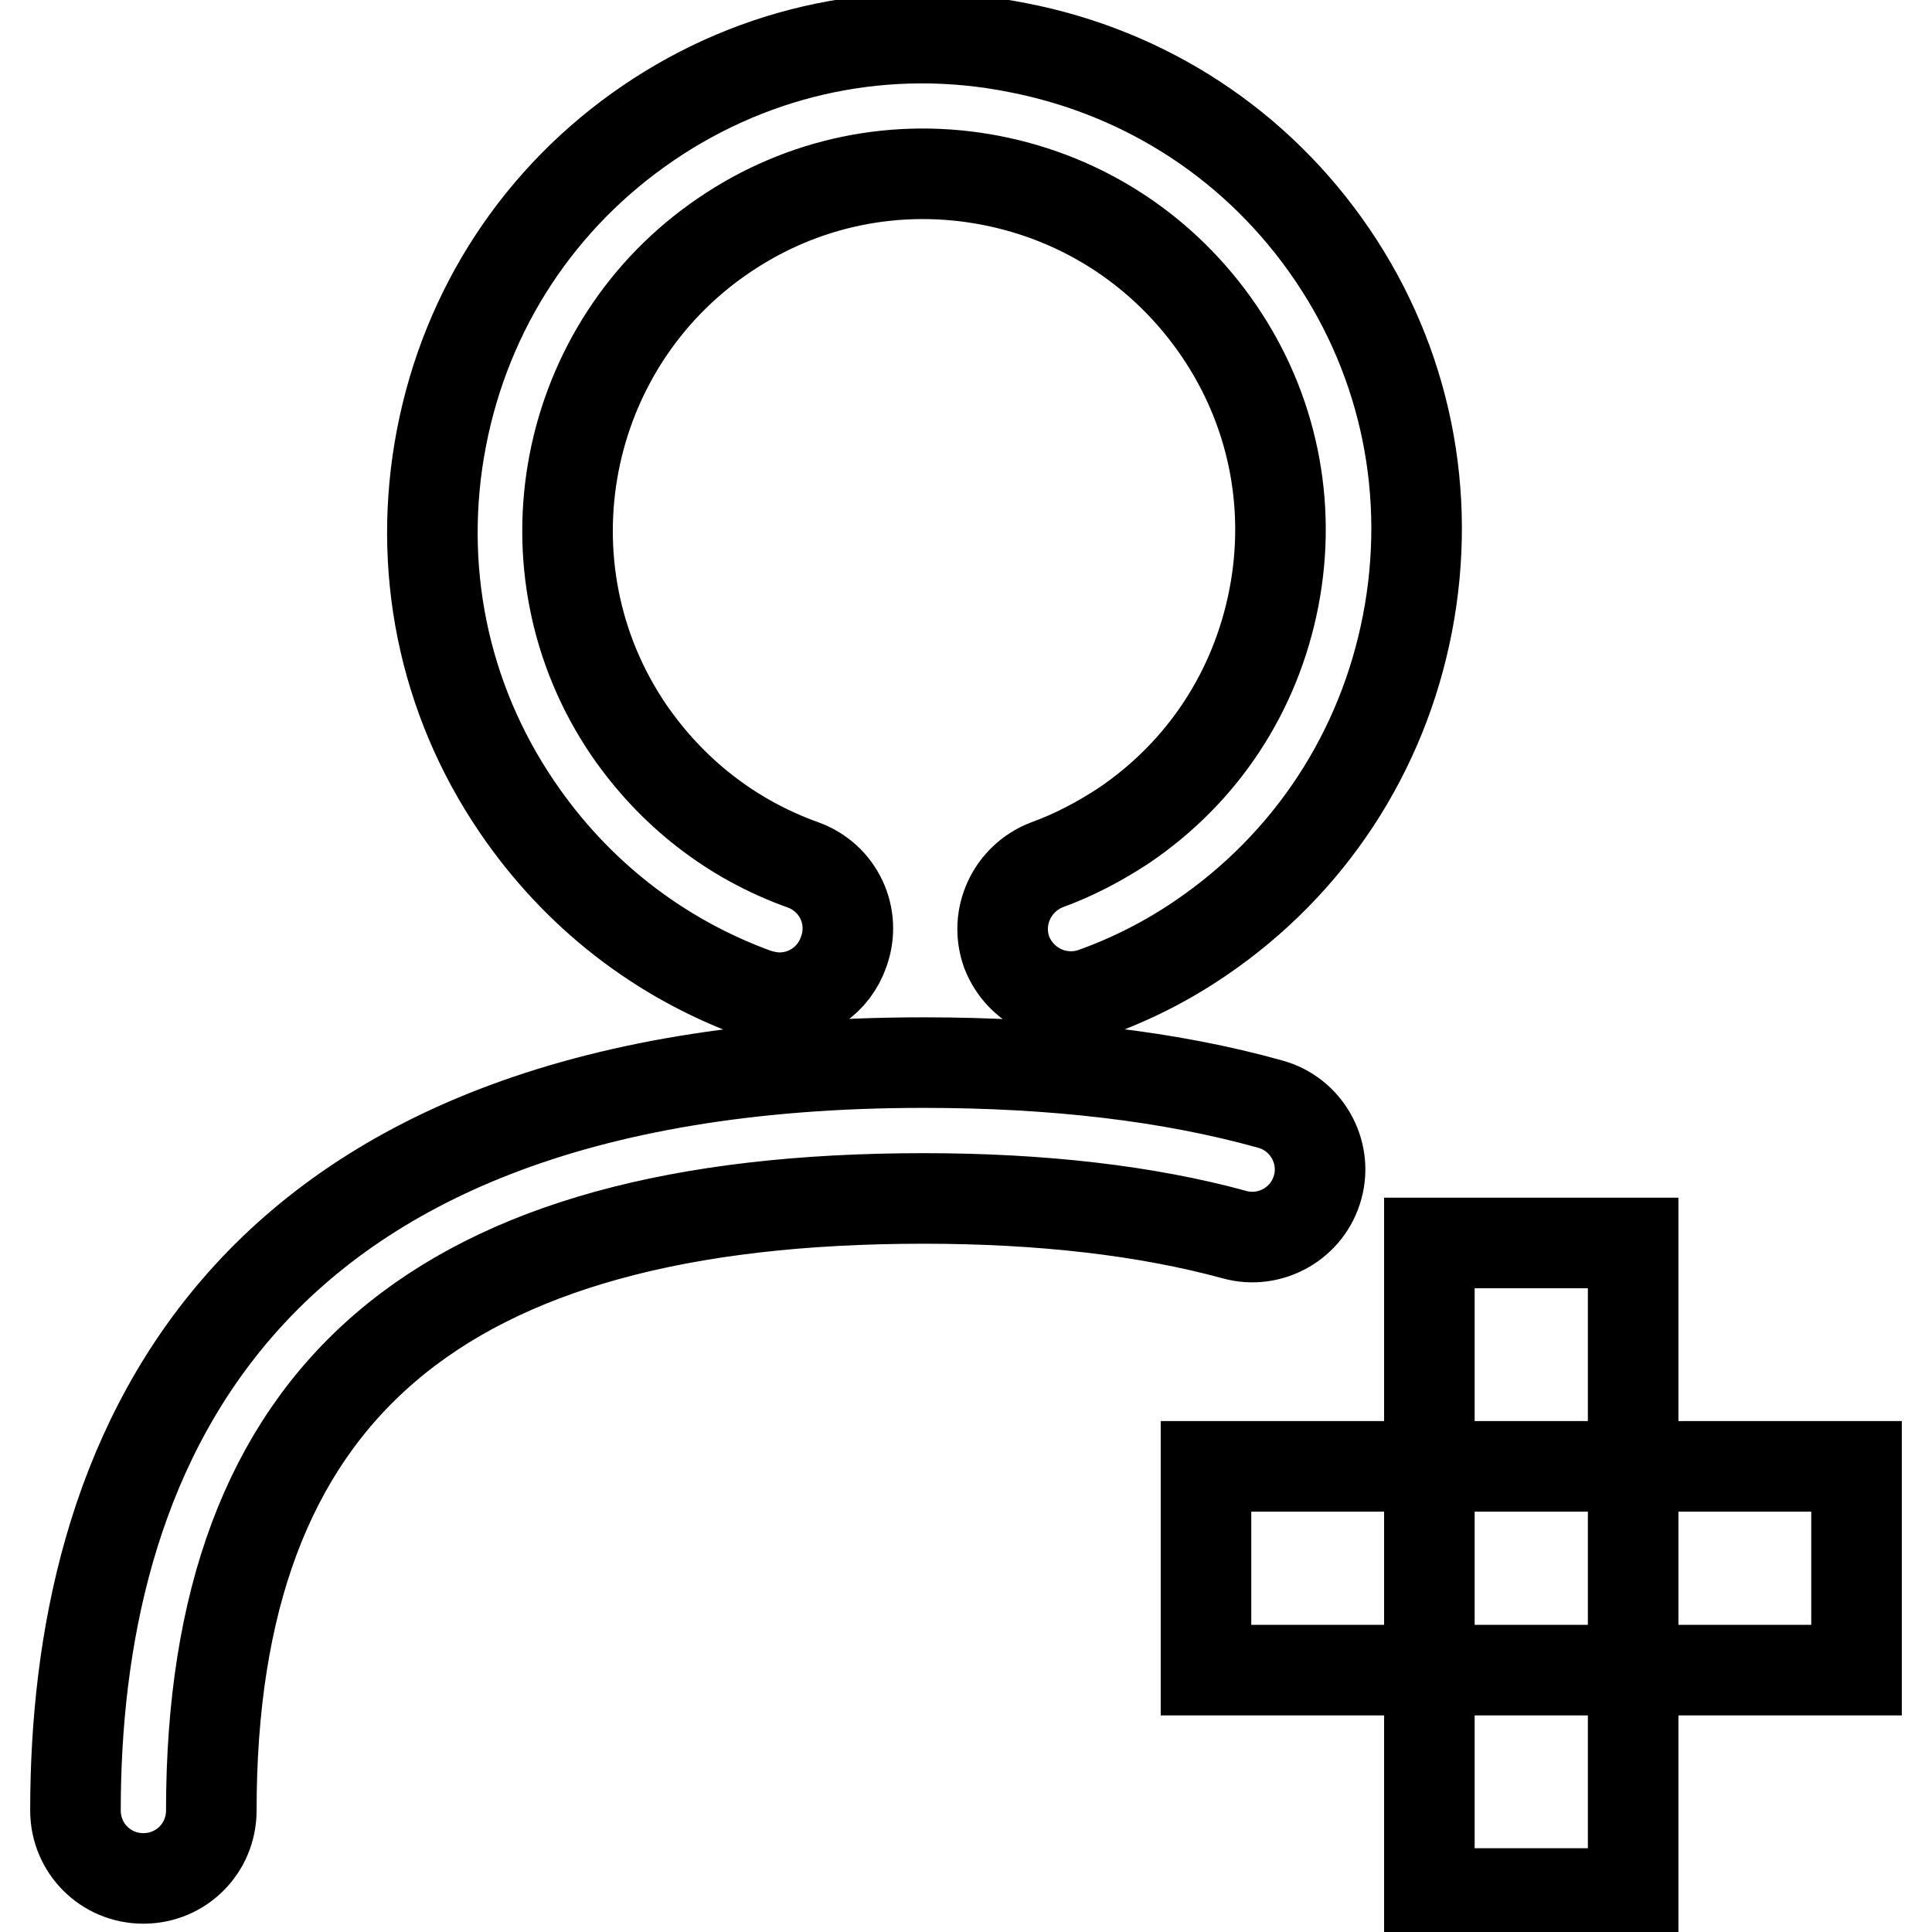
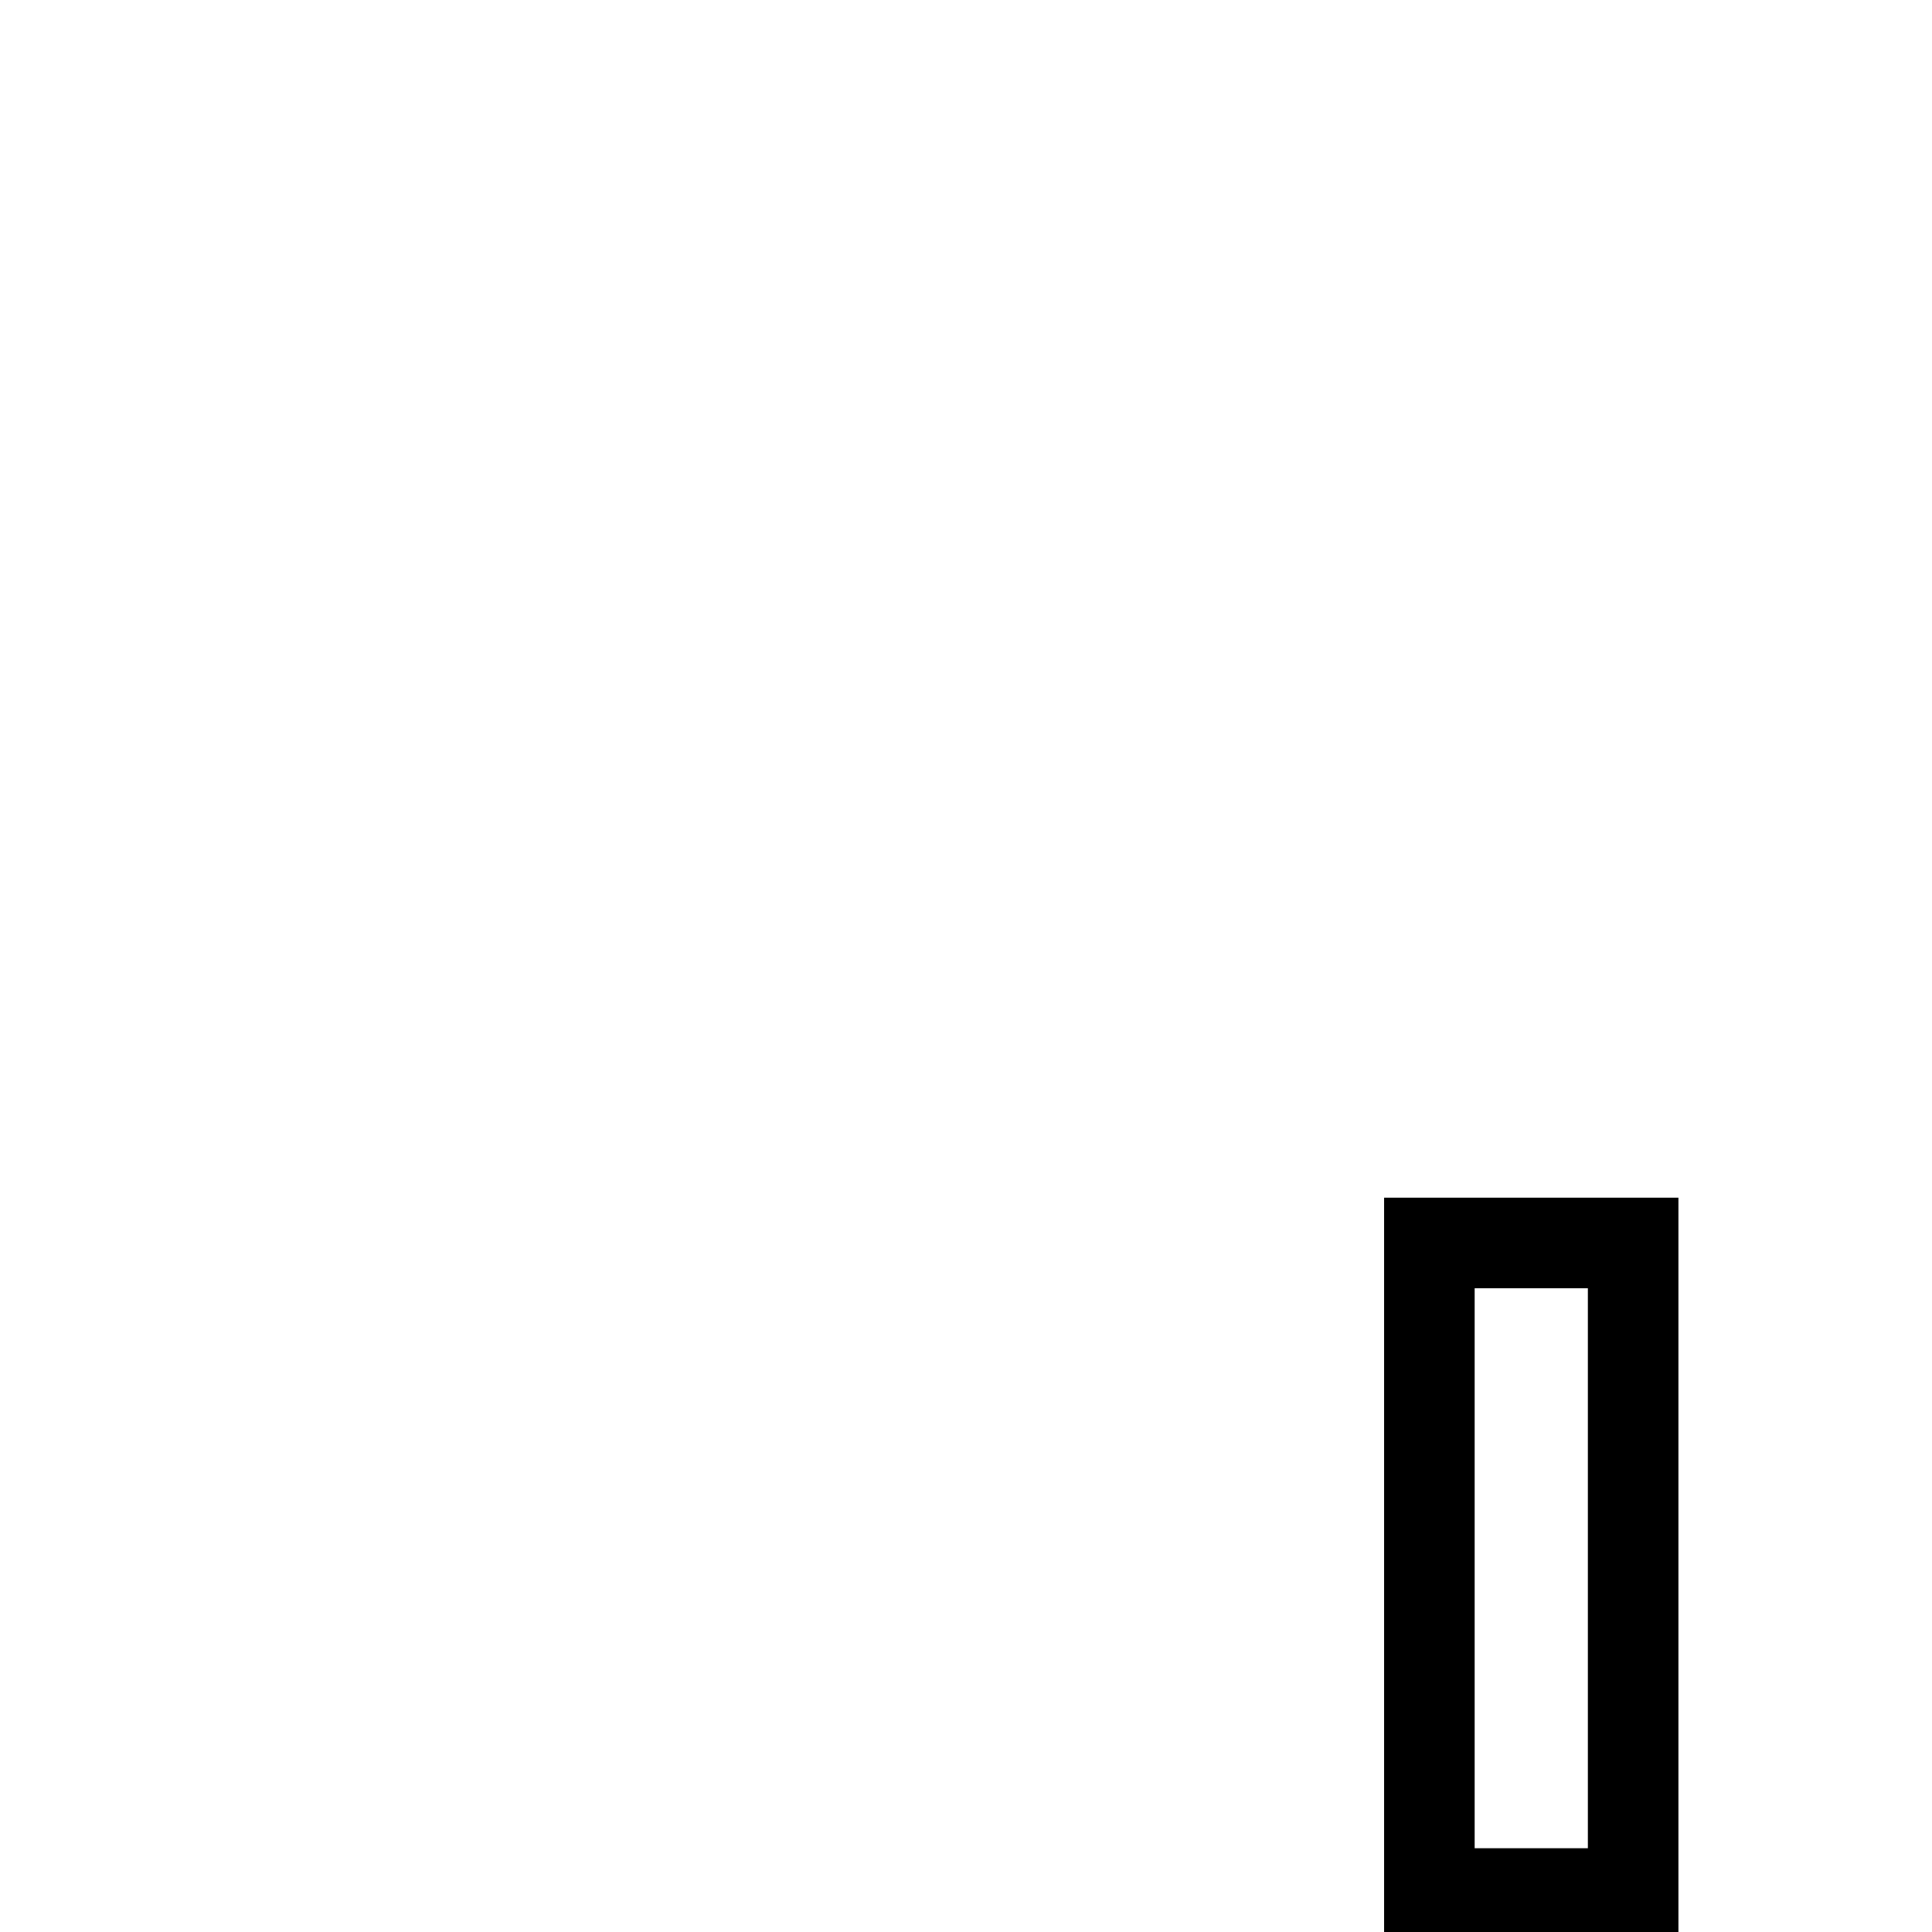
<svg xmlns="http://www.w3.org/2000/svg" version="1.1" x="0px" y="0px" viewBox="0 0 256 256" enable-background="new 0 0 256 256" xml:space="preserve">
  <g>
-     <path stroke-width="12" fill-opacity="0" stroke="#000000" d="M103.3,132.2c-1,0-2-0.2-3-0.5c-13-4.7-24-13.3-31.8-24.8c-9.8-14.4-13.3-31.8-10-48.9 c3.3-17.1,13-31.9,27.4-41.7c14.4-9.8,31.8-13.4,48.9-10c17.1,3.3,31.9,13,41.7,27.4c9.8,14.4,13.3,31.8,10,48.9 c-3.3,17.1-13,31.9-27.4,41.7c-4.4,3-9.1,5.4-14.1,7.2c-4.7,1.7-9.8-0.7-11.6-5.3c-1.7-4.7,0.7-9.8,5.3-11.6 c3.6-1.3,7-3.1,10.2-5.2c10.5-7.1,17.5-17.8,19.9-30.2c2.4-12.4-0.2-25-7.3-35.4c-7.1-10.4-17.8-17.5-30.2-19.9 c-12.4-2.4-25,0.2-35.4,7.3c-21.5,14.6-27.2,44-12.6,65.5c5.7,8.3,13.6,14.5,23.1,17.9c4.7,1.7,7.1,6.8,5.4,11.5 C110.5,129.9,107,132.2,103.3,132.2z M19,248.9c-5,0-9-4-9-9c0-45.2,19.5-99.1,112.4-99.1c17.2,0,32.7,1.8,45.9,5.5 c4.8,1.3,7.6,6.3,6.3,11c-1.3,4.8-6.3,7.6-11,6.3c-11.7-3.2-25.6-4.8-41.2-4.8C58,158.8,28,184.5,28,239.9 C28,244.9,24,248.9,19,248.9L19,248.9z M159.8,194.3H246v27h-86.2V194.3z" />
    <path stroke-width="12" fill-opacity="0" stroke="#000000" d="M189.4,164.7h27v86.2h-27V164.7z" />
  </g>
</svg>